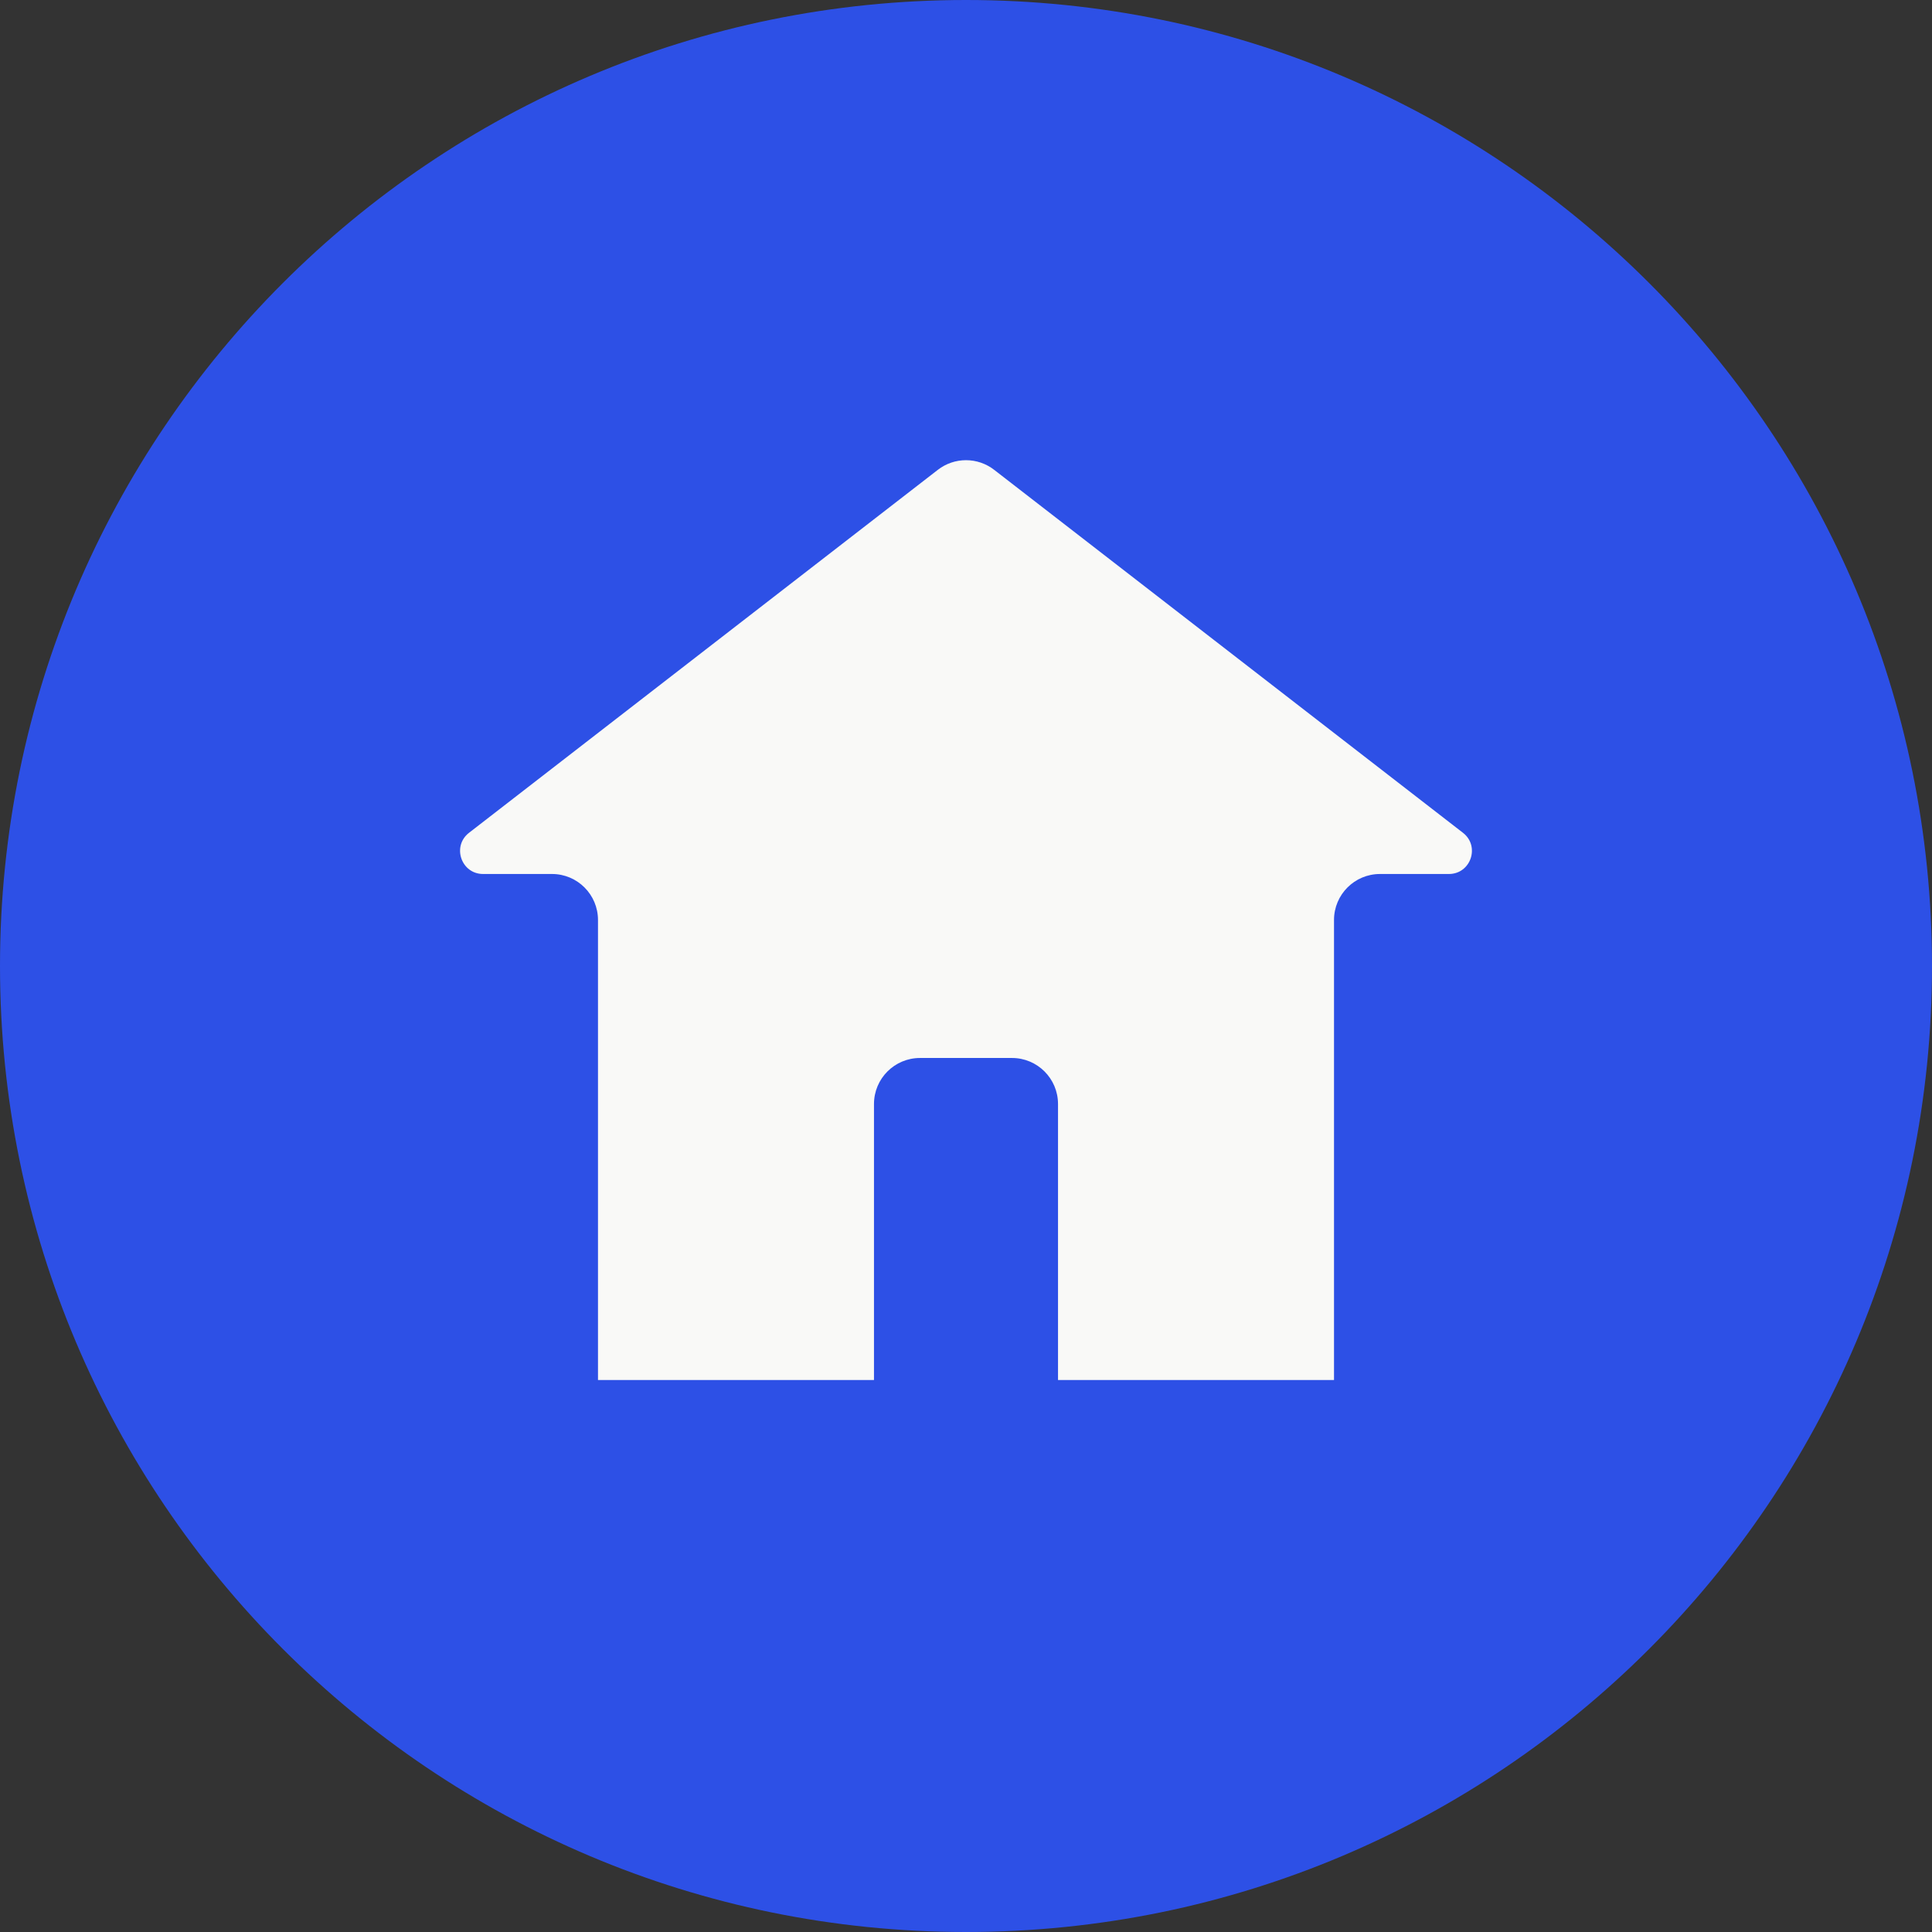
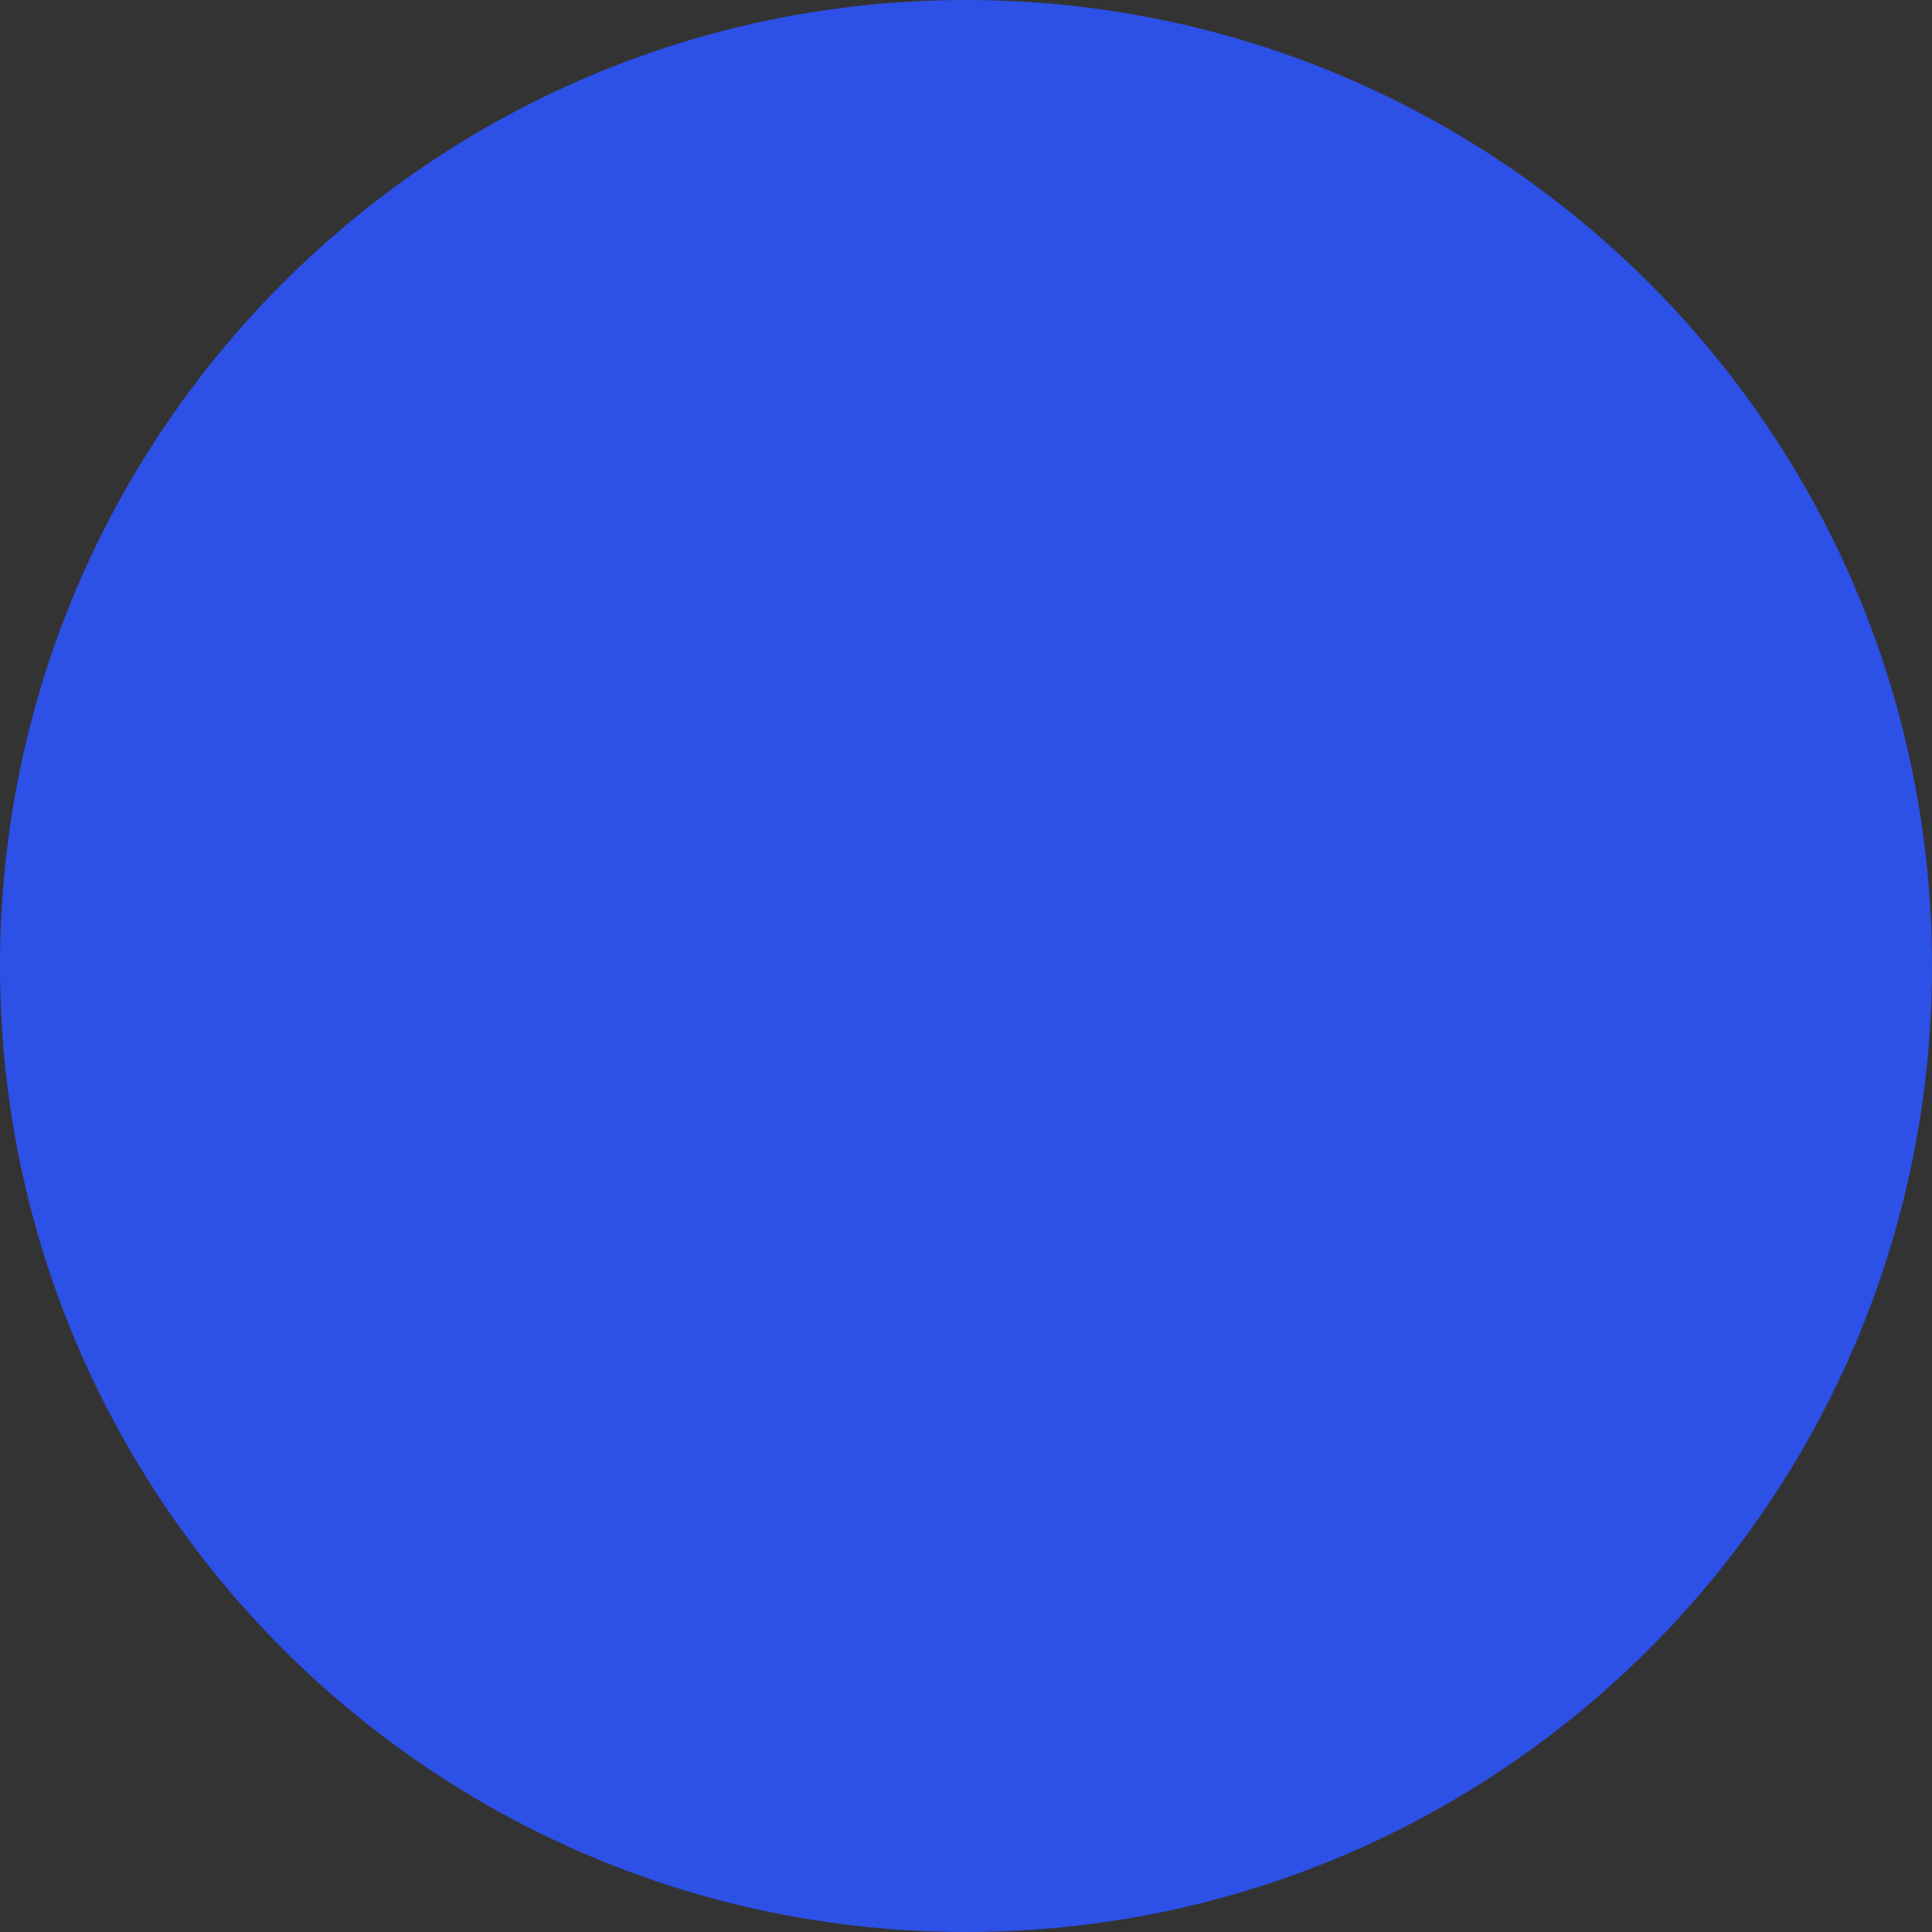
<svg xmlns="http://www.w3.org/2000/svg" width="56" height="56" viewBox="0 0 56 56" fill="none">
  <rect x="0" y="0" width="56" height="56" fill="#333333" stroke="none" />
  <path d="M0 28C0 12.536 12.536 0 28 0V0C43.464 0 56 12.536 56 28V28C56 43.464 43.464 56 28 56V56C12.536 56 0 43.464 0 28V28Z" fill="#2D50E6" />
-   <path d="M13.595 24.139L27.184 13.618C27.664 13.246 28.336 13.246 28.816 13.618L42.405 24.139C42.907 24.528 42.632 25.333 41.997 25.333H40C39.264 25.333 38.667 25.93 38.667 26.666V40H30.667V32C30.667 31.263 30.07 30.666 29.333 30.666H26.667C25.93 30.666 25.333 31.263 25.333 32V40H17.333V26.666C17.333 25.93 16.736 25.333 16 25.333H14.003C13.368 25.333 13.093 24.528 13.595 24.139Z" fill="#F9F9F7" />
</svg>